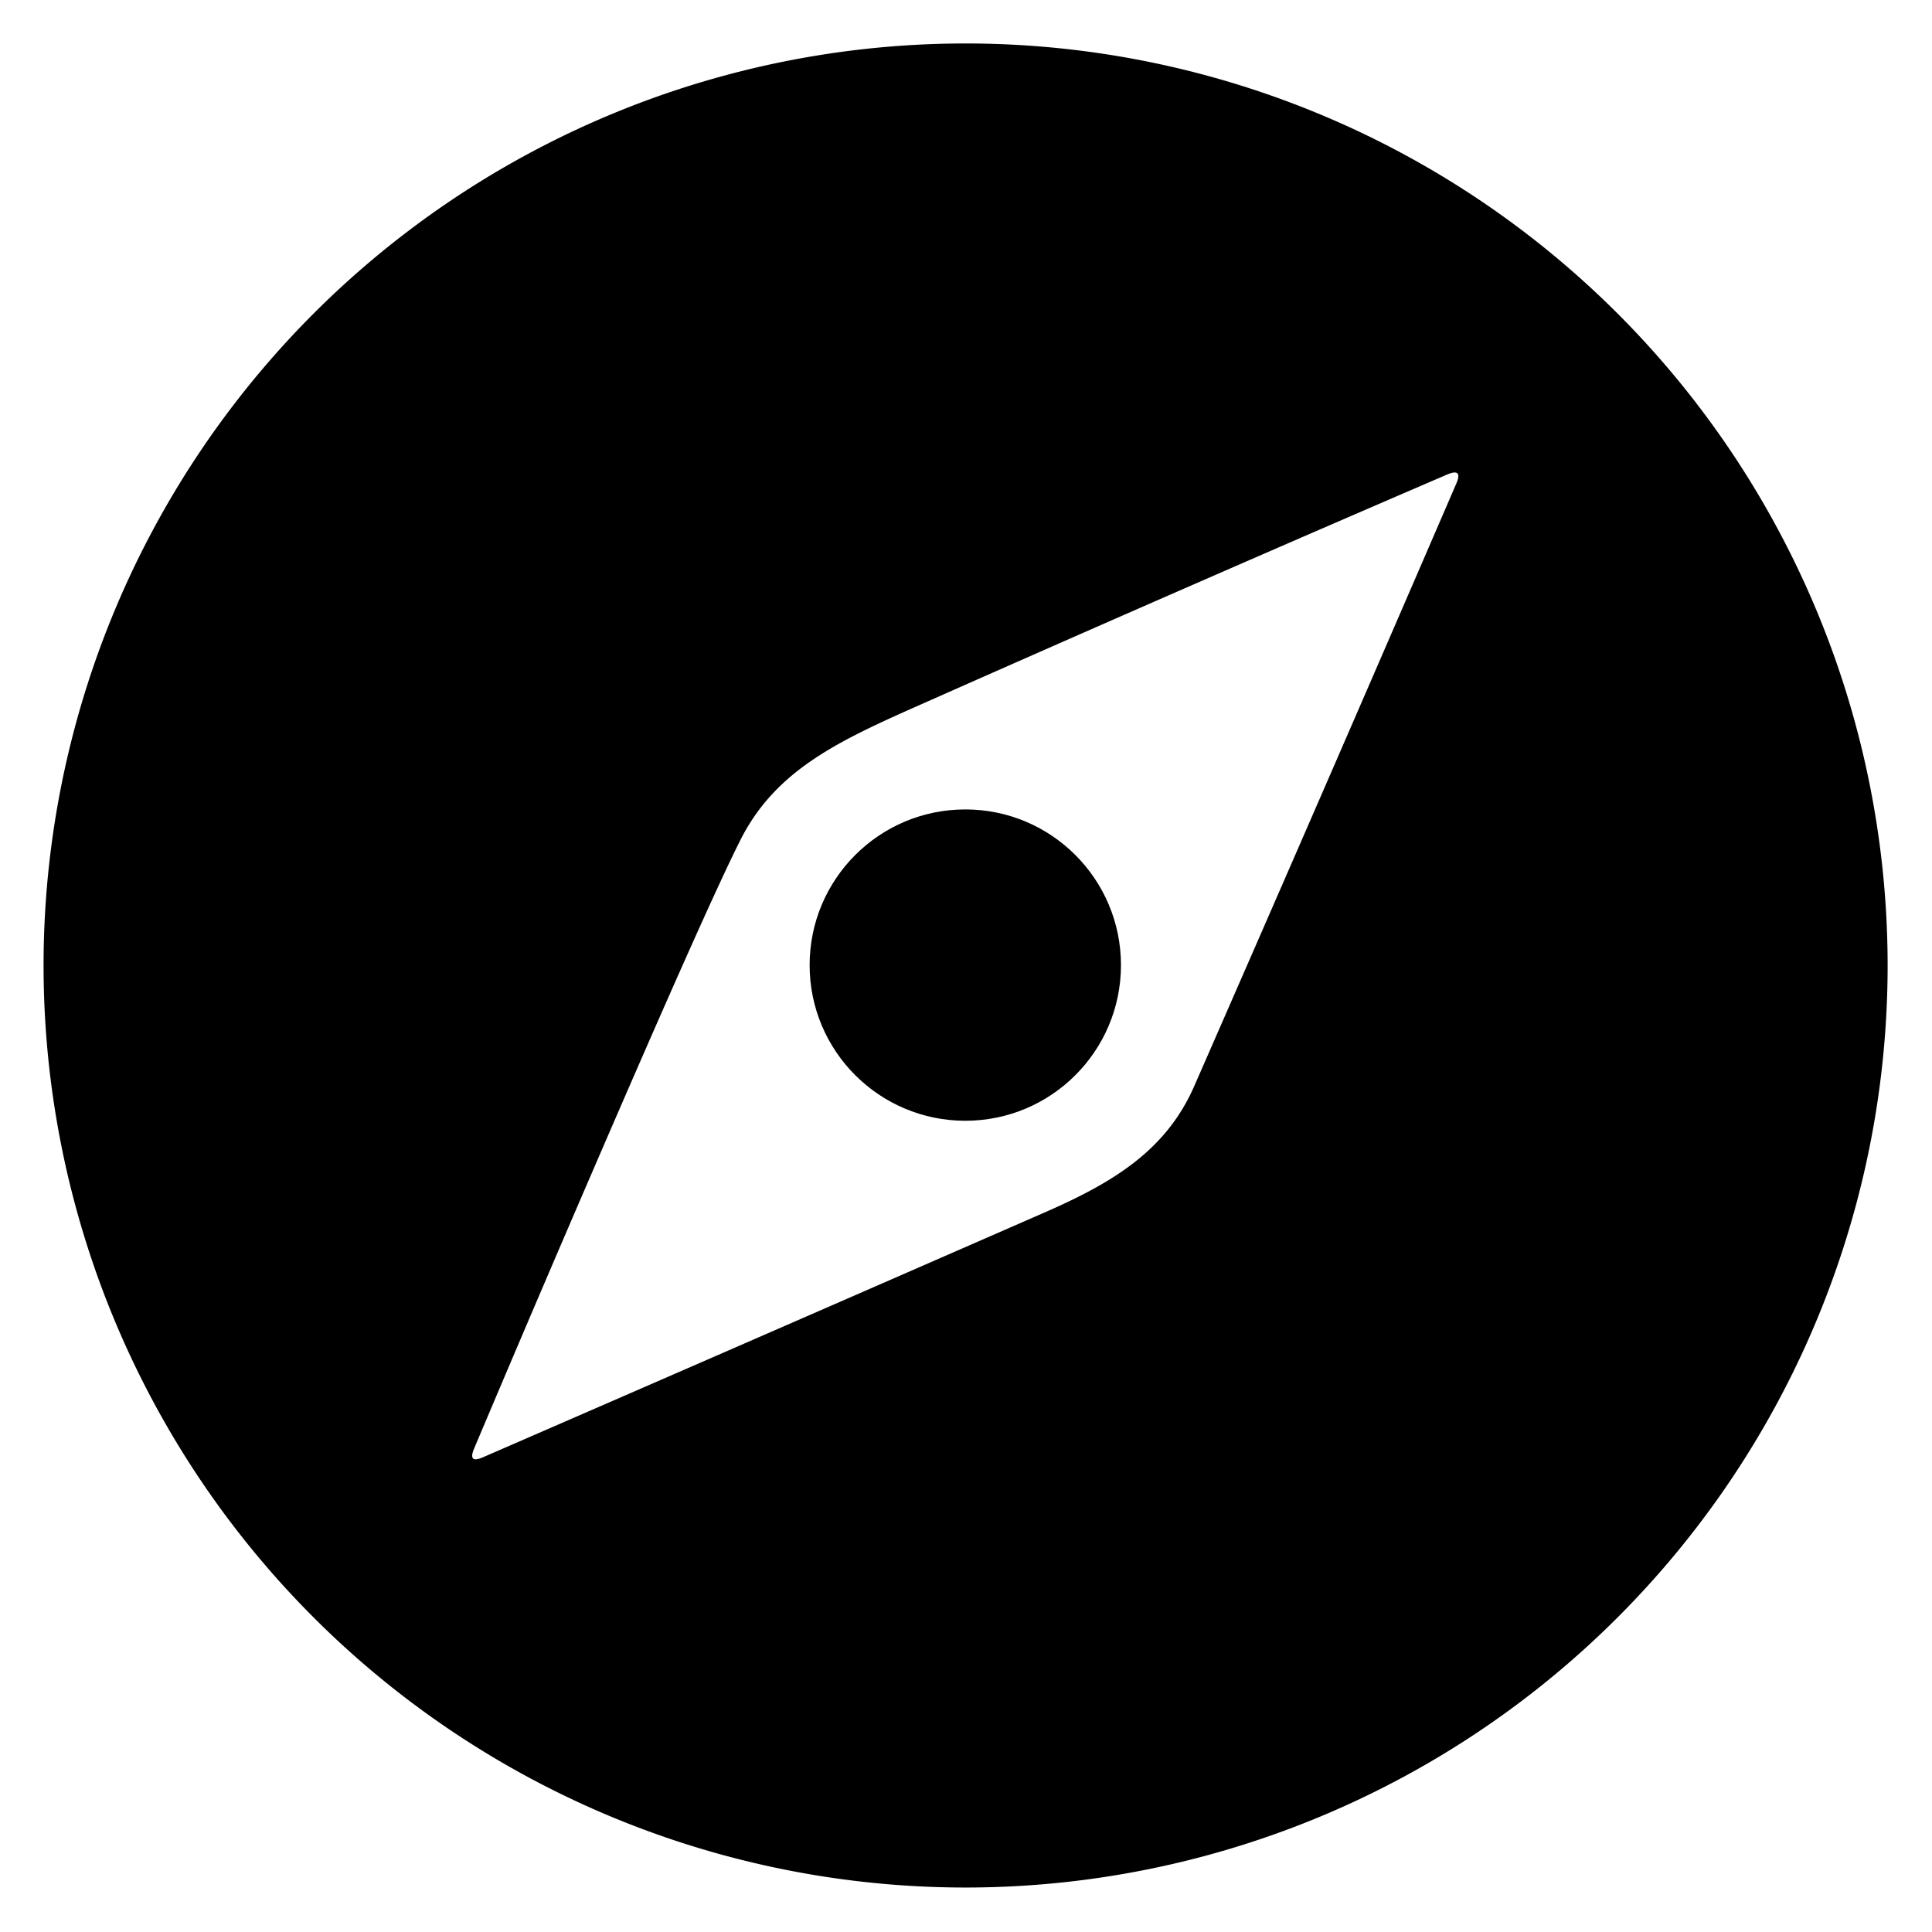
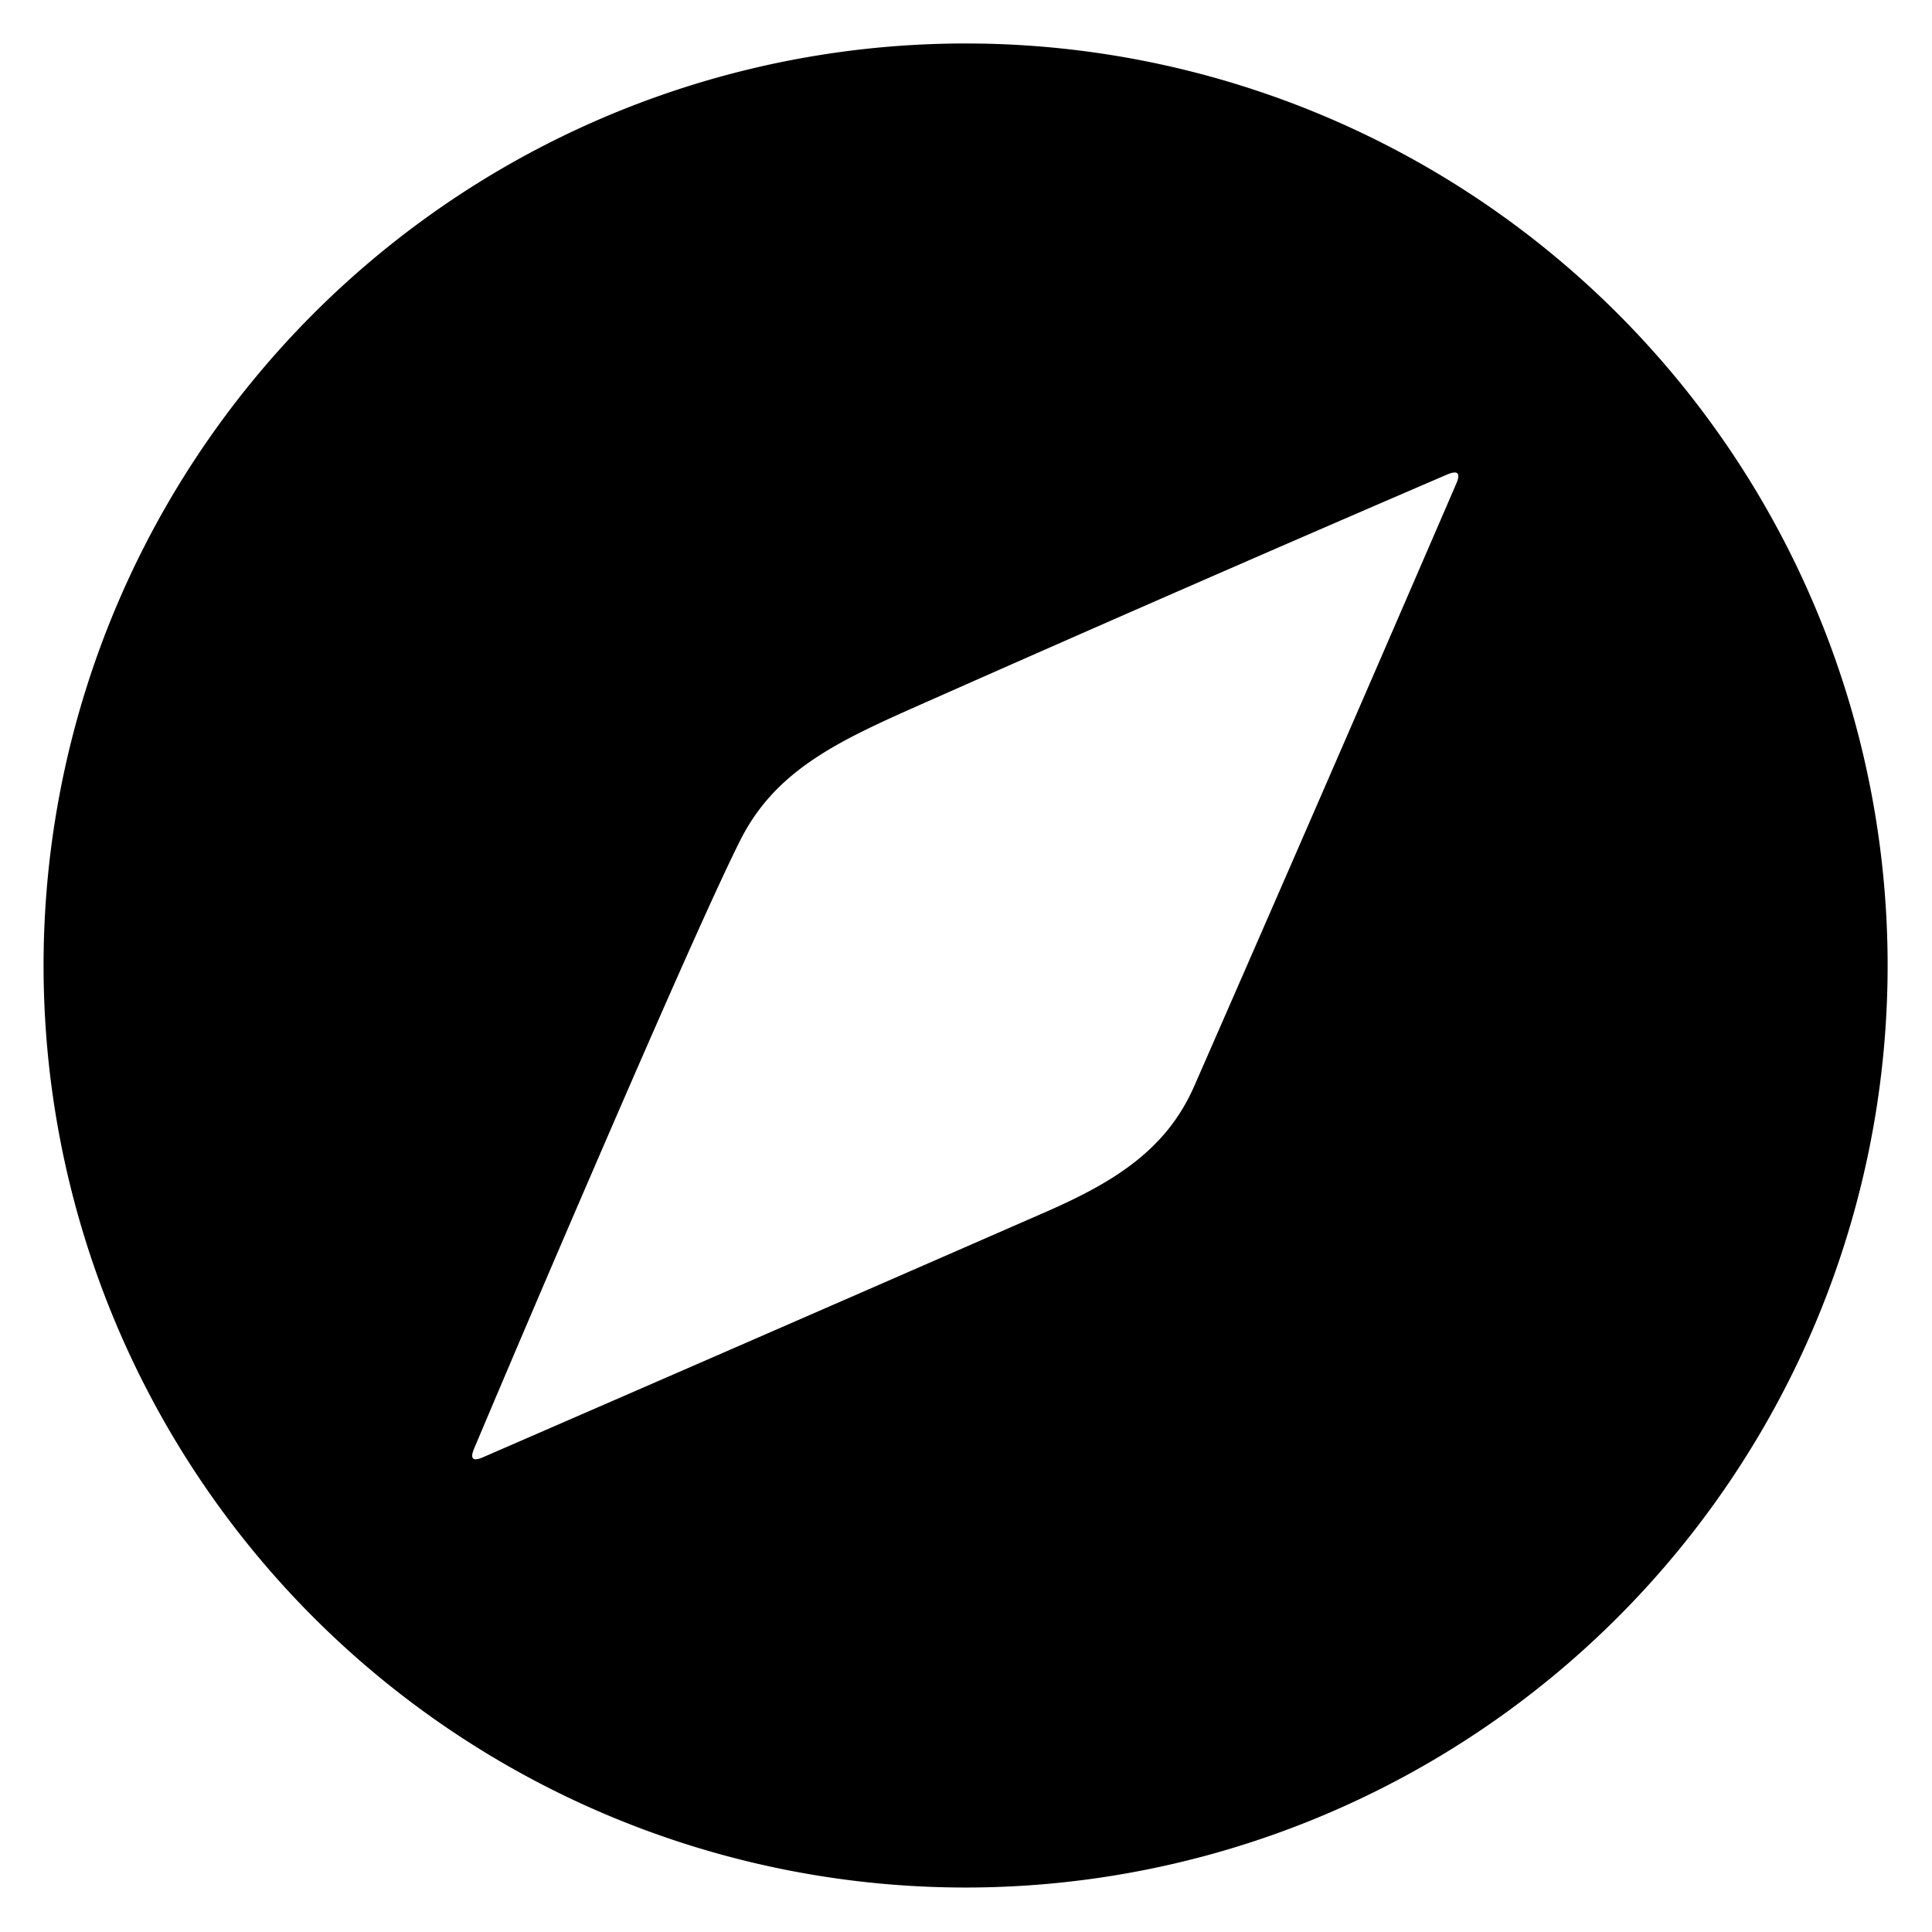
<svg xmlns="http://www.w3.org/2000/svg" version="1.1" viewBox="0.00 0.00 192.00 192.00">
-   <path fill="#000000" d="   M 187.59 95.95   A 91.63 91.63 0.0 0 1 95.96 187.58   A 91.63 91.63 0.0 0 1 4.33 95.95   A 91.63 91.63 0.0 0 1 95.96 4.32   A 91.63 91.63 0.0 0 1 187.59 95.95   Z   M 59.01 116.12   Q 52.99 130.05 47.12 143.95   Q 46.47 145.49 48.00 144.82   Q 75.69 132.79 103.98 120.42   C 110.78 117.44 115.92 114.24 118.68 107.94   Q 131.69 78.25 144.72 48.07   Q 145.41 46.48 143.81 47.16   Q 118.46 58.07 92.64 69.51   C 83.88 73.39 77.23 76.21 73.56 83.52   Q 70.22 90.16 59.01 116.12   Z" />
-   <circle fill="#000000" cx="95.93" cy="95.91" r="15.47" />
+   <path fill="#000000" d="   M 187.59 95.95   A 91.63 91.63 0.0 0 1 95.96 187.58   A 91.63 91.63 0.0 0 1 95.96 4.32   A 91.63 91.63 0.0 0 1 187.59 95.95   Z   M 59.01 116.12   Q 52.99 130.05 47.12 143.95   Q 46.47 145.49 48.00 144.82   Q 75.69 132.79 103.98 120.42   C 110.78 117.44 115.92 114.24 118.68 107.94   Q 131.69 78.25 144.72 48.07   Q 145.41 46.48 143.81 47.16   Q 118.46 58.07 92.64 69.51   C 83.88 73.39 77.23 76.21 73.56 83.52   Q 70.22 90.16 59.01 116.12   Z" />
</svg>